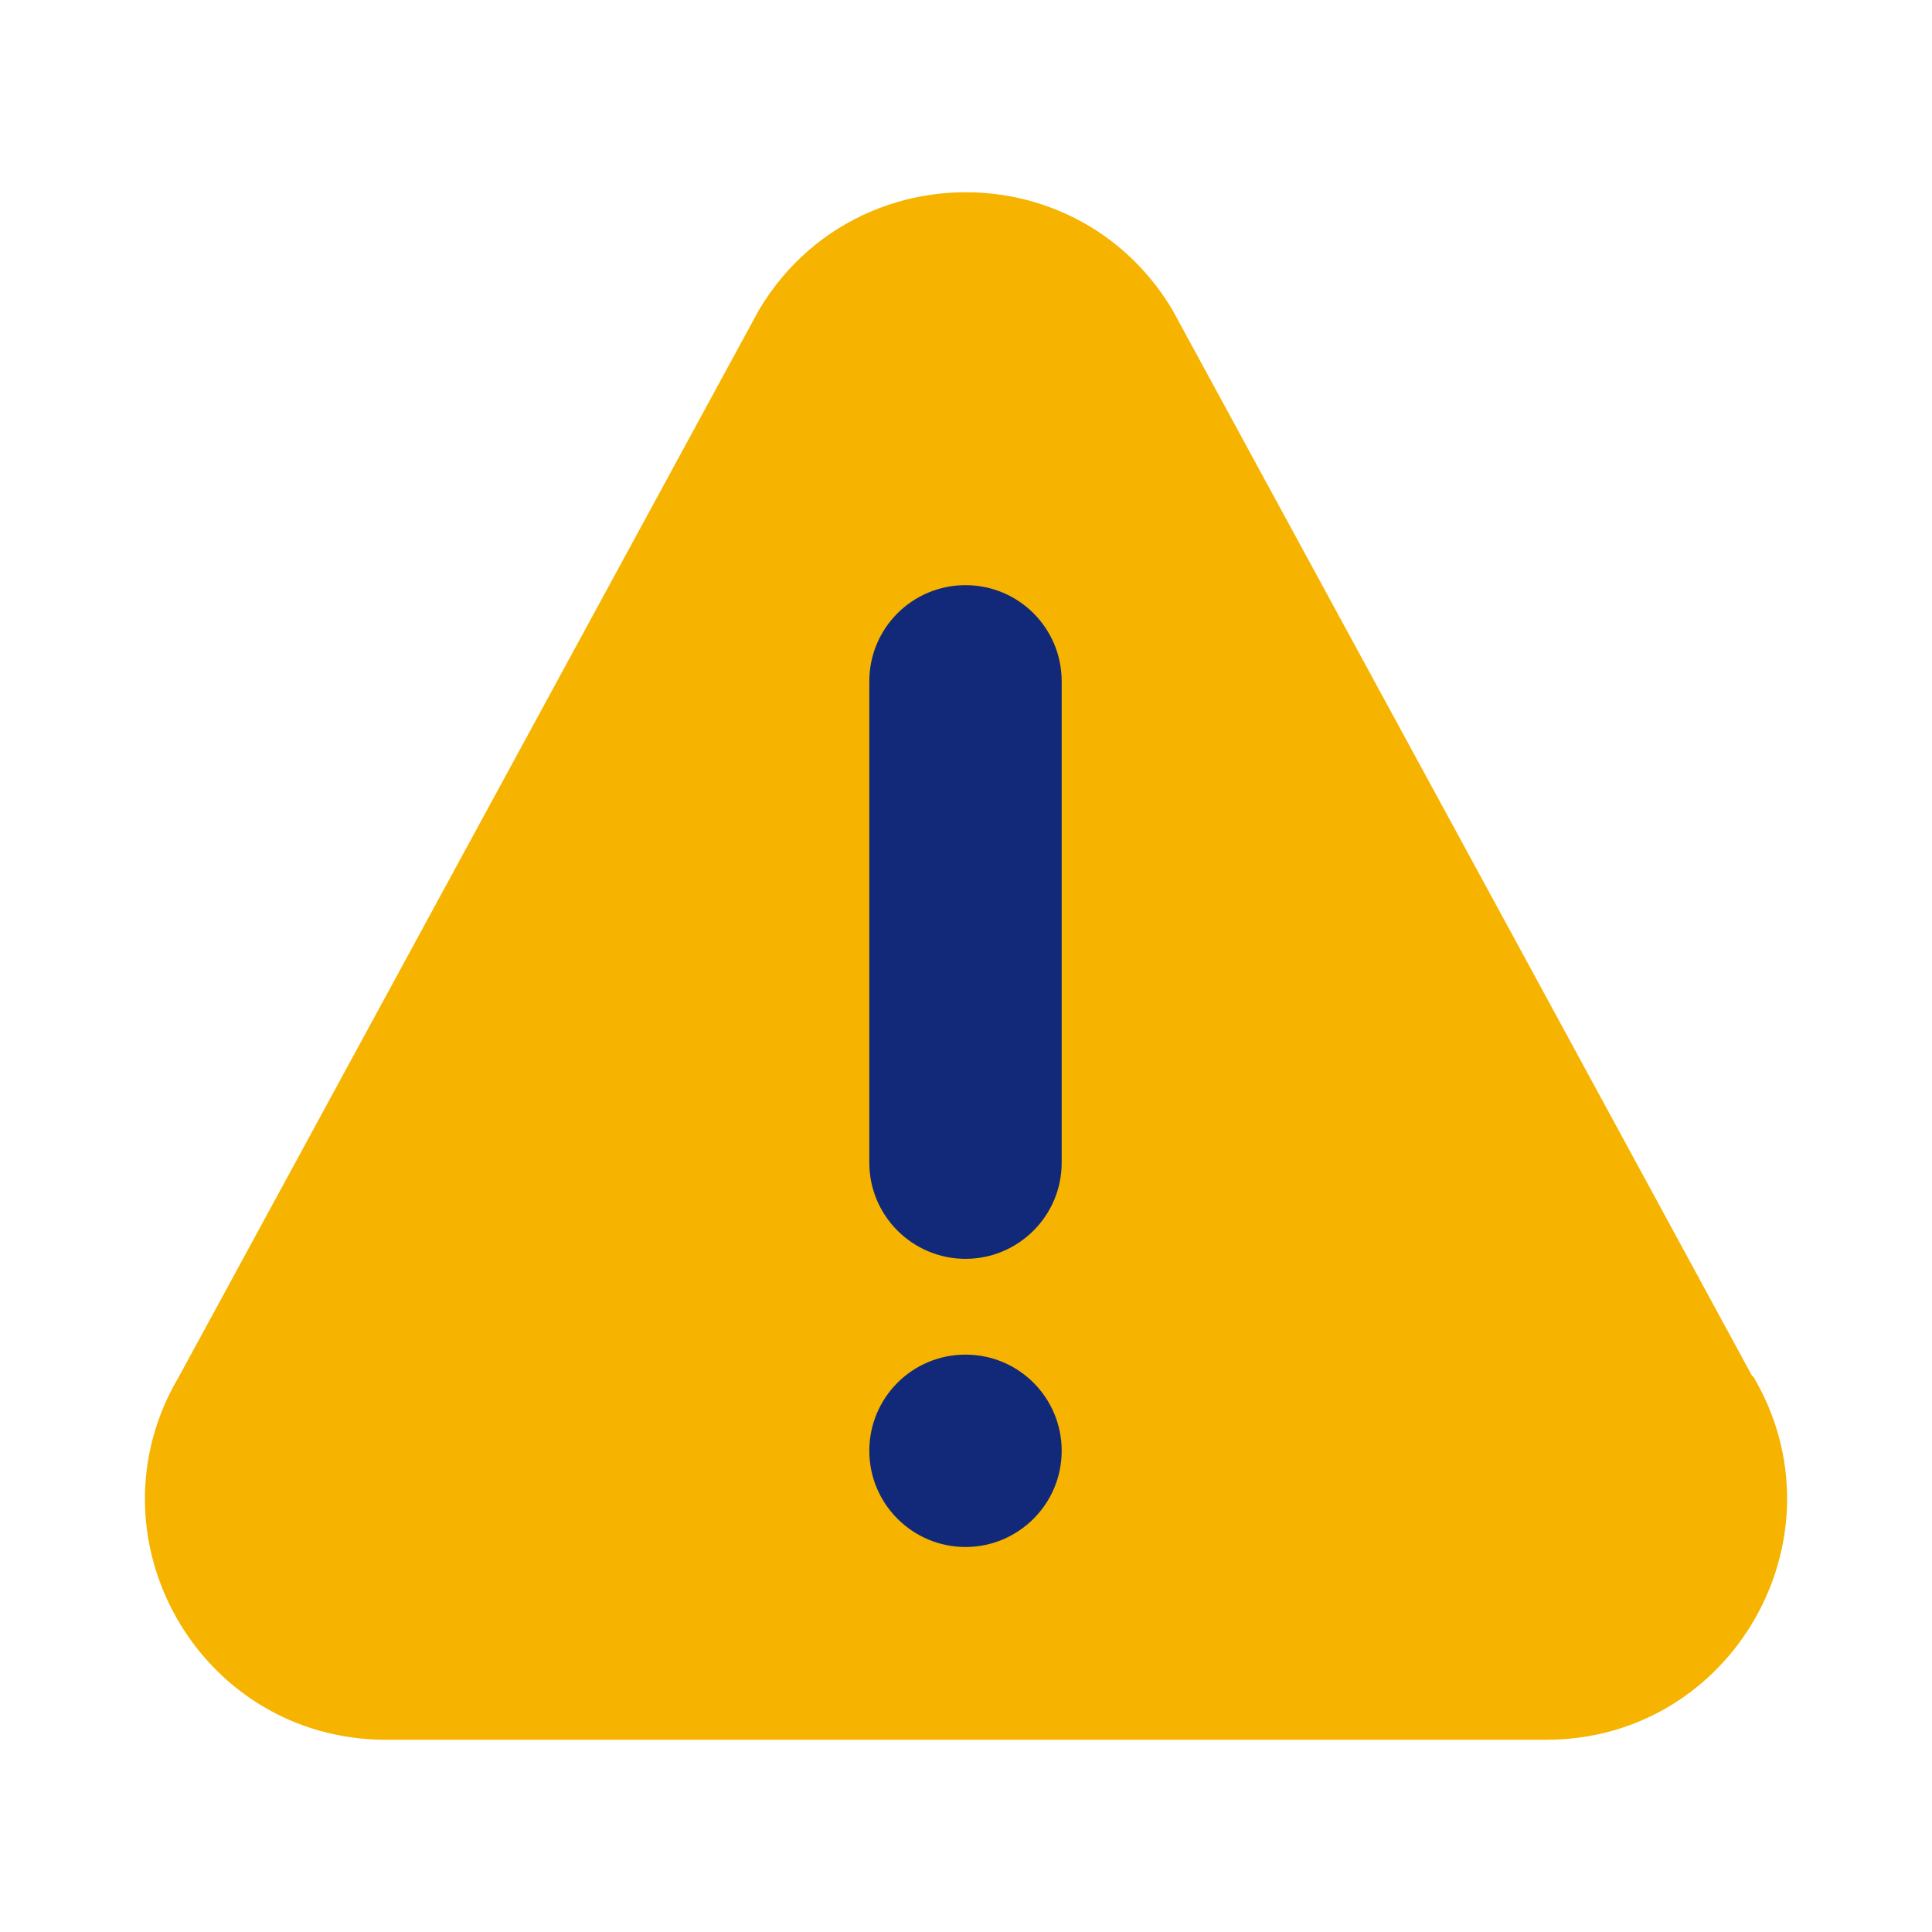
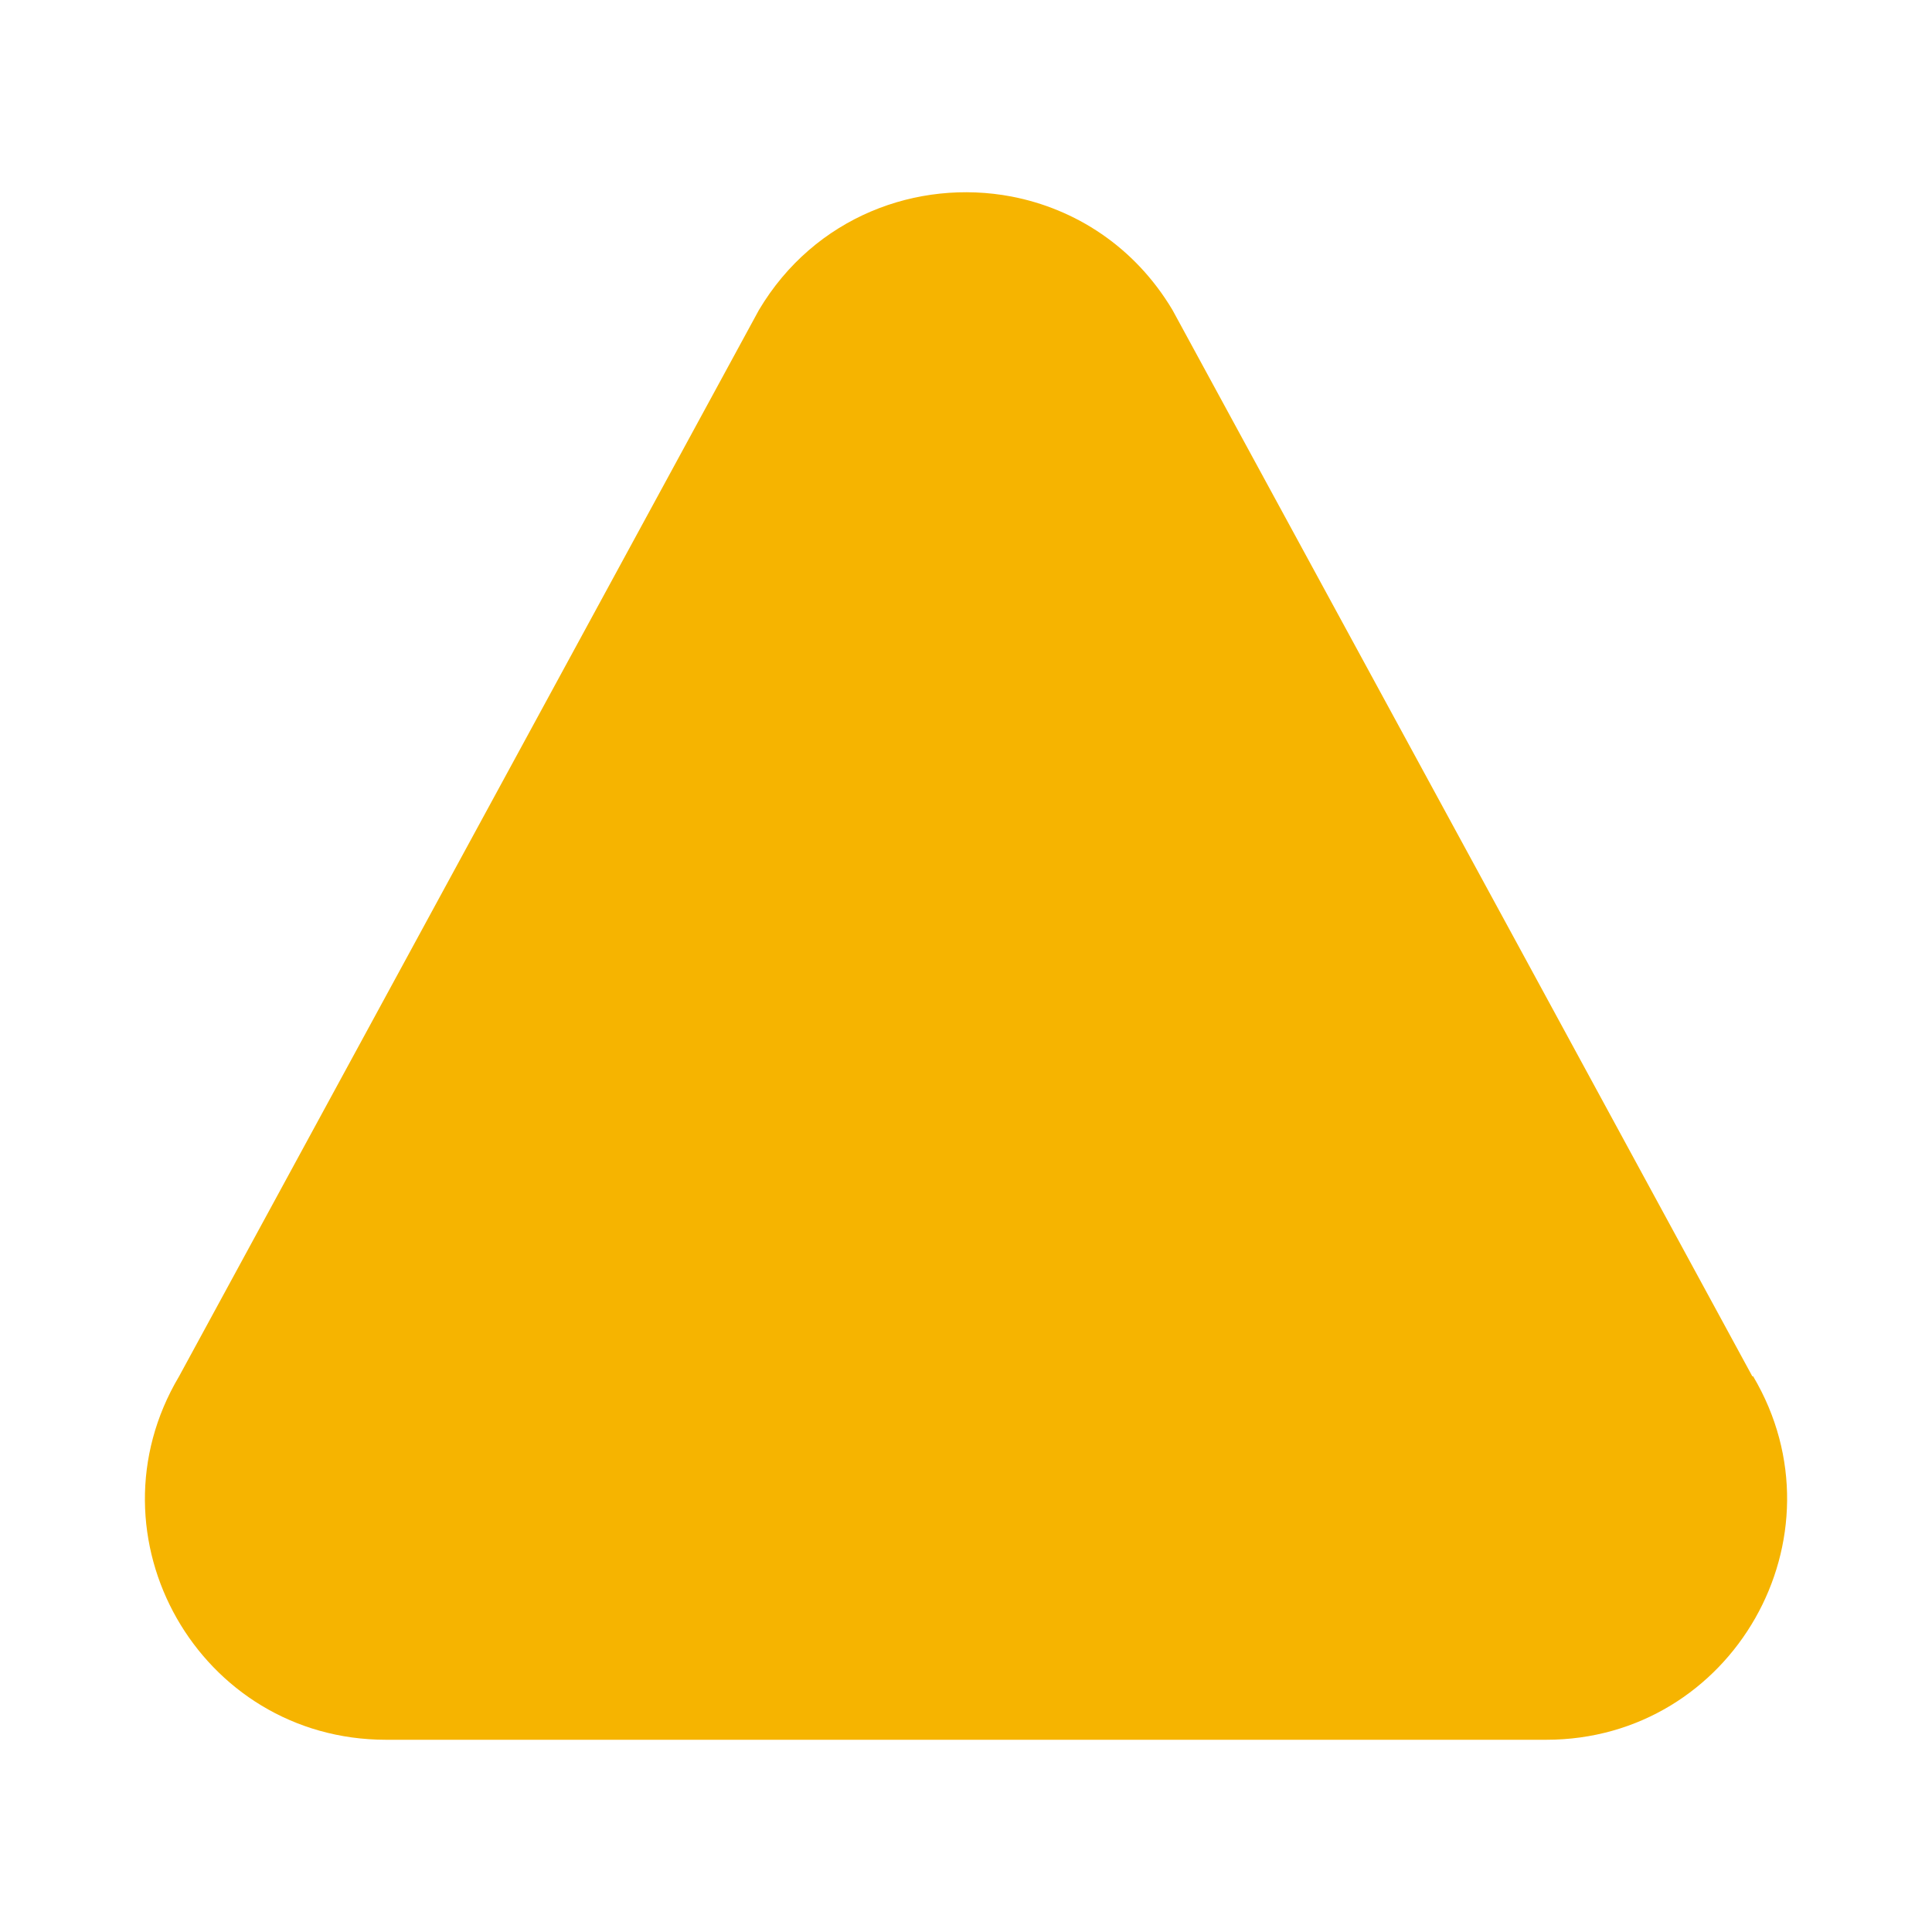
<svg xmlns="http://www.w3.org/2000/svg" width="40" height="40" viewBox="0 0 40 40" fill="none">
  <path d="M36.28 28.495L31.538 19.77L24.275 6.418C23.491 5.104 22.259 4.321 20.937 4.068C18.994 3.701 16.864 4.484 15.713 6.418L3.708 28.495C1.733 31.817 4.124 36.02 7.993 36.02H32.012C35.872 36.02 38.264 31.817 36.297 28.495H36.28Z" fill="#F6B400" />
-   <path d="M19.99 12.115C18.888 12.115 17.998 13.005 17.998 14.107V24.072C17.998 25.174 18.896 26.063 19.99 26.063C21.084 26.063 21.981 25.174 21.981 24.072V14.107C21.981 13.005 21.092 12.115 19.99 12.115Z" fill="#12297A" />
-   <path d="M19.99 28.046C18.888 28.046 17.998 28.936 17.998 30.038C17.998 31.14 18.896 32.029 19.99 32.029C21.084 32.029 21.981 31.14 21.981 30.038C21.981 28.936 21.092 28.046 19.99 28.046Z" fill="#12297A" />
</svg>